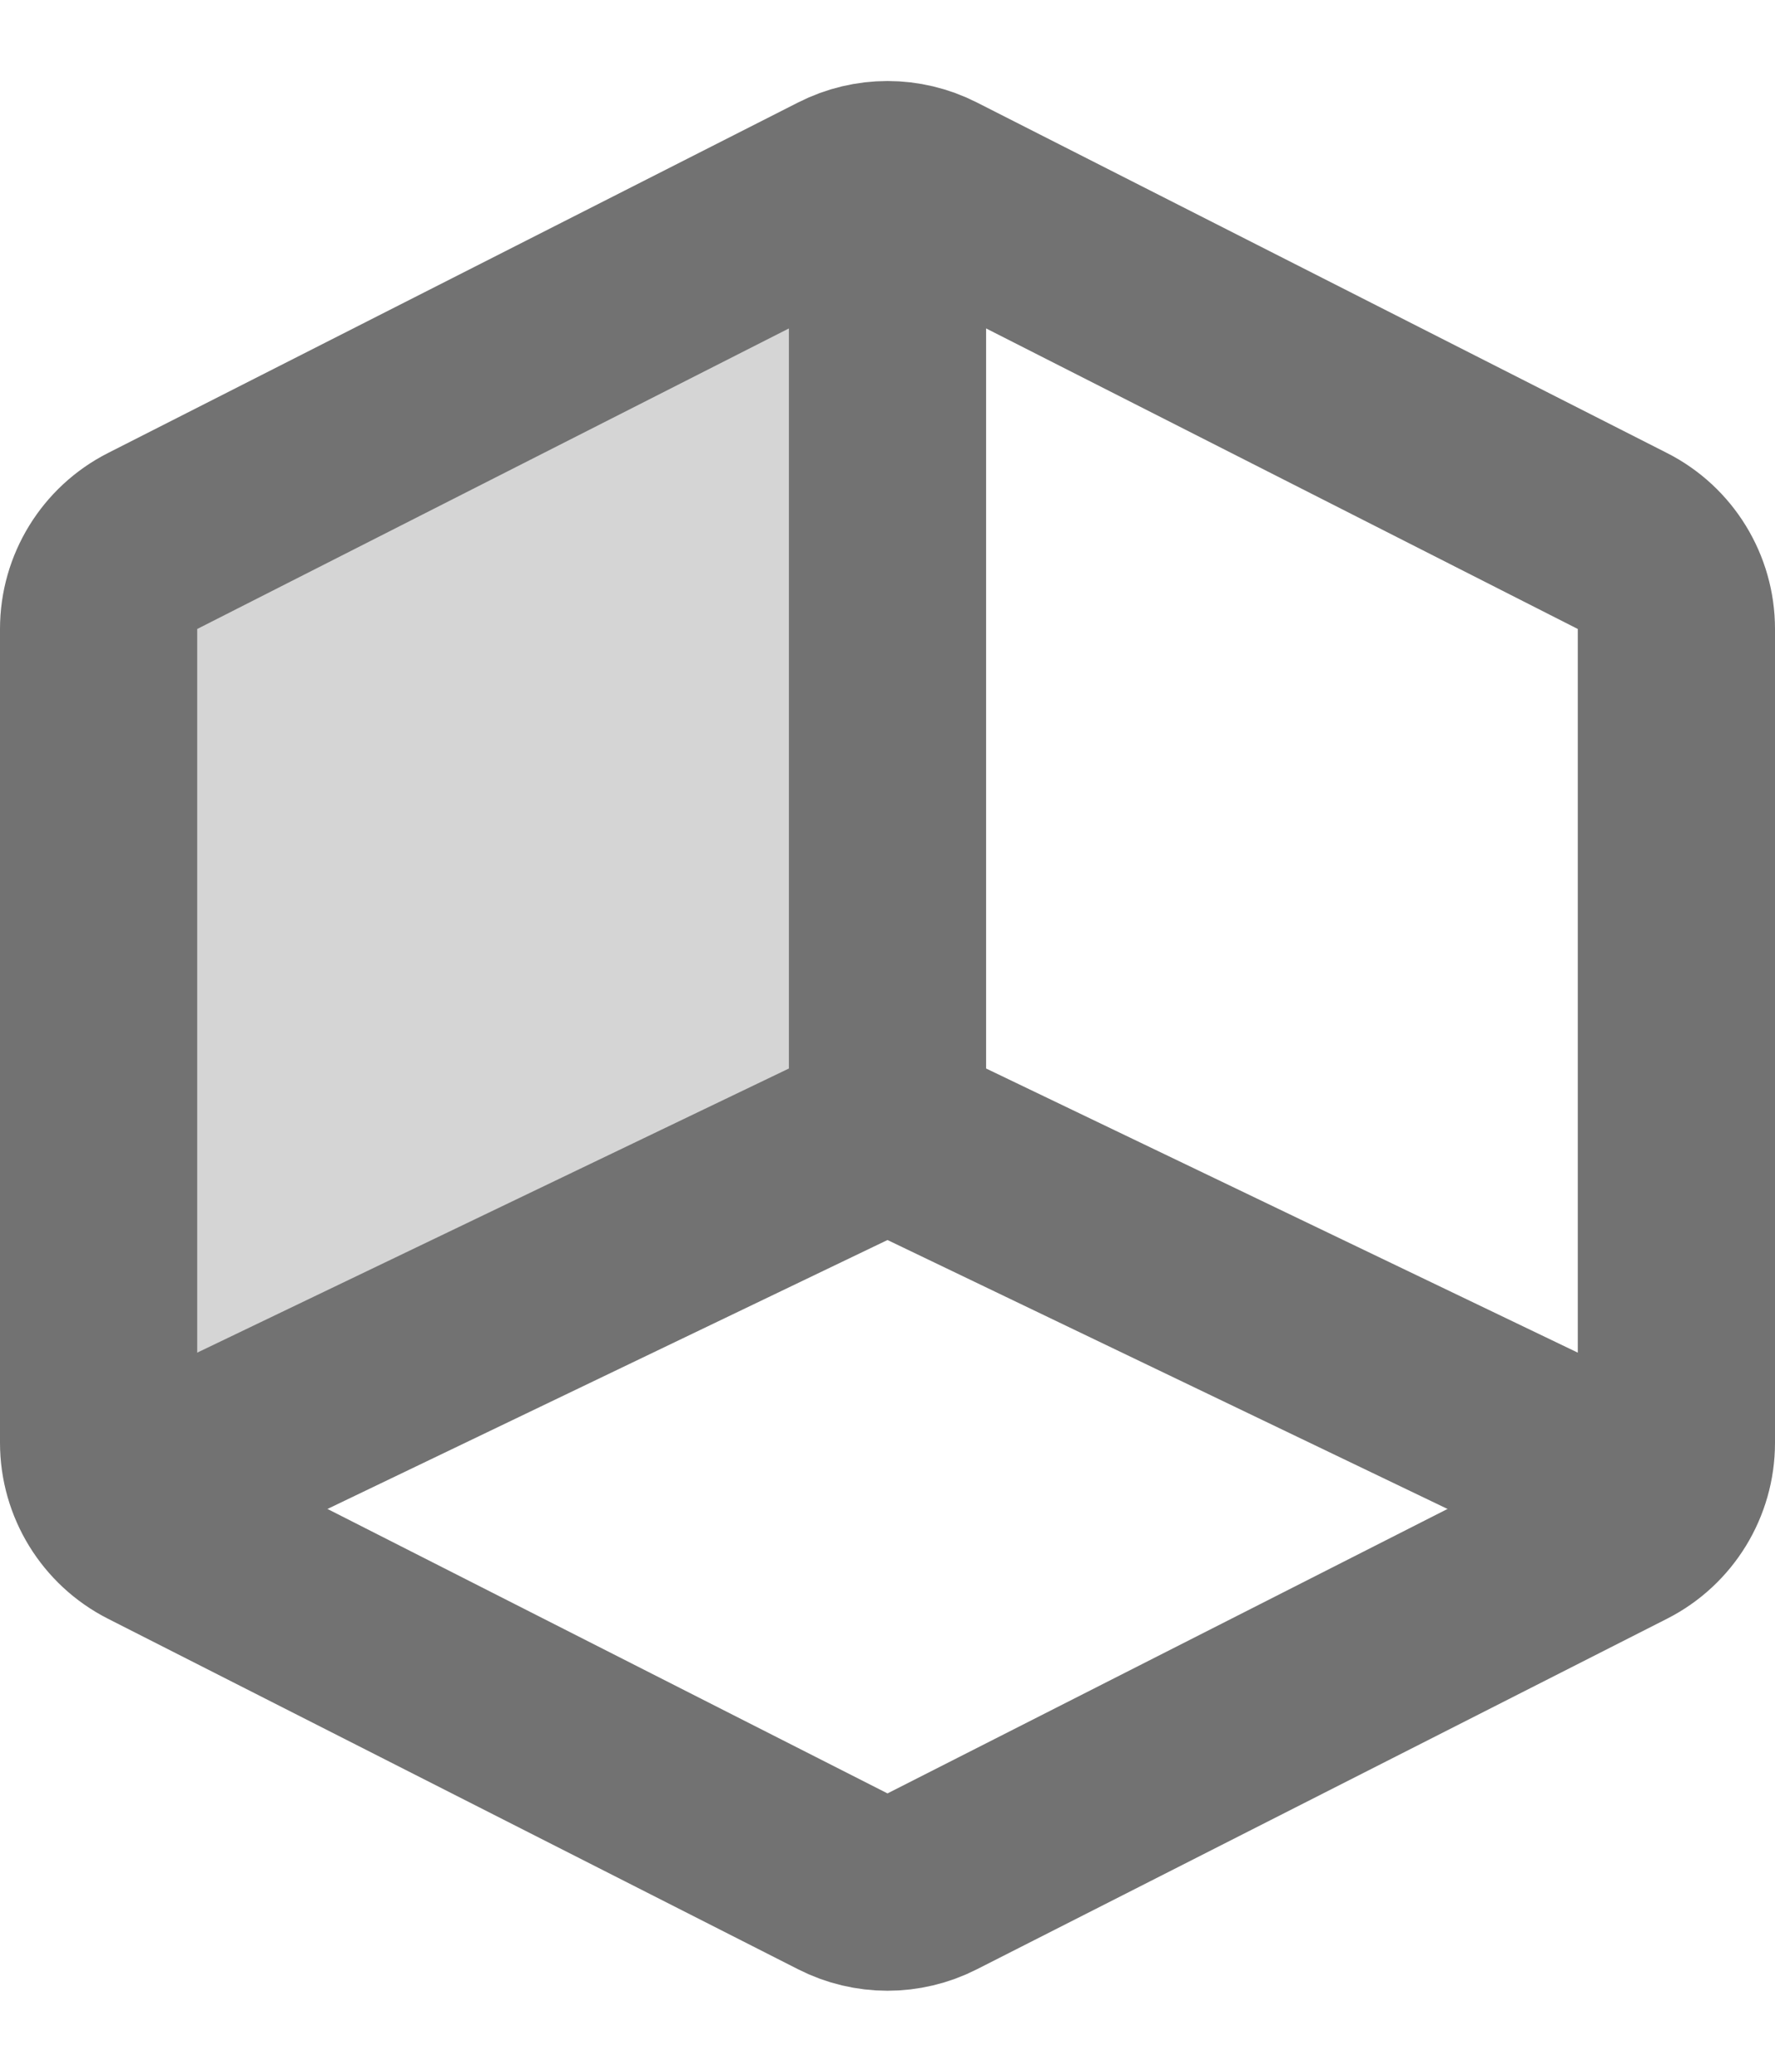
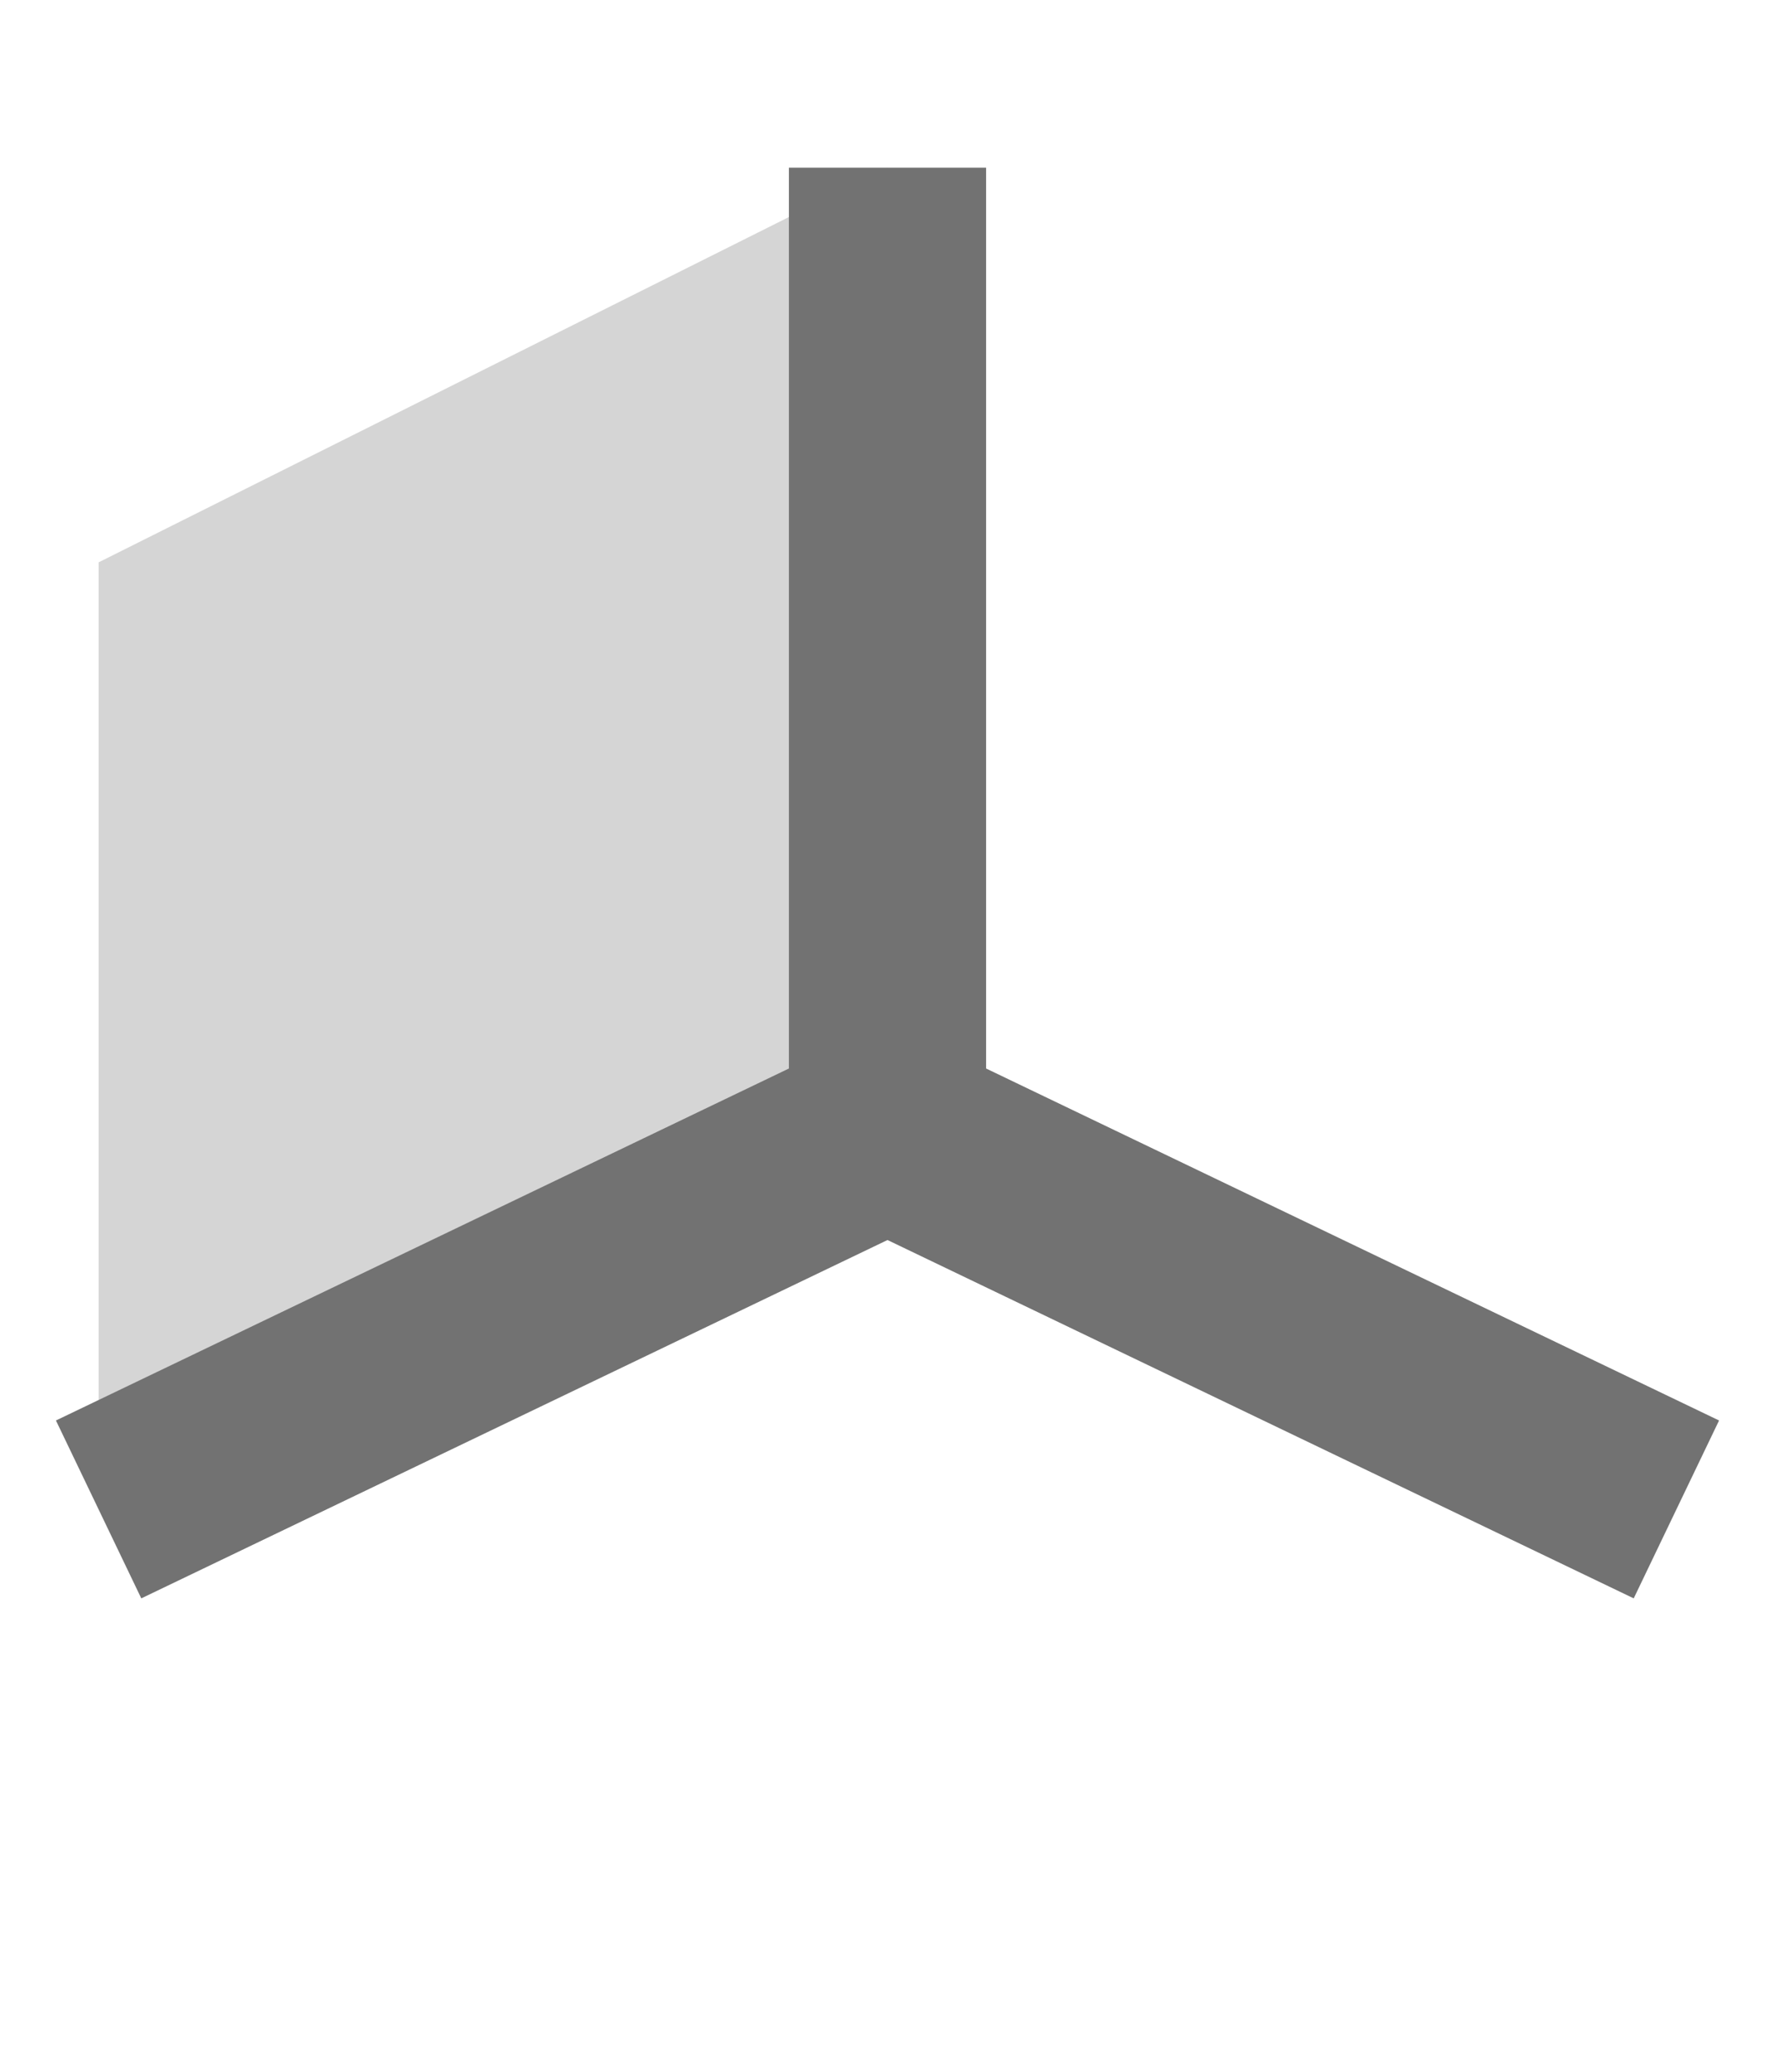
<svg xmlns="http://www.w3.org/2000/svg" width="18" height="21" viewBox="0 0 18 21" fill="none">
  <path d="M9 1.7L9 11.3L1 15.3L1 5.7L9 1.7Z" fill="#D5D5D5" />
-   <path d="M1.547 15.516L8.547 19.07C8.832 19.215 9.168 19.215 9.453 19.07L16.453 15.516C16.788 15.346 17 15.001 17 14.625L17 6.375C17 5.999 16.788 5.654 16.453 5.484L9.453 1.93C9.168 1.785 8.832 1.785 8.547 1.93L1.547 5.484C1.212 5.654 1 5.999 1 6.375L1 14.625C1 15.001 1.212 15.346 1.547 15.516Z" stroke="#727272" stroke-width="2" />
  <path d="M17 15.3L9 11.46M9 11.46L1 15.3M9 11.46L9 1.7" stroke="#727272" stroke-width="2" />
</svg>